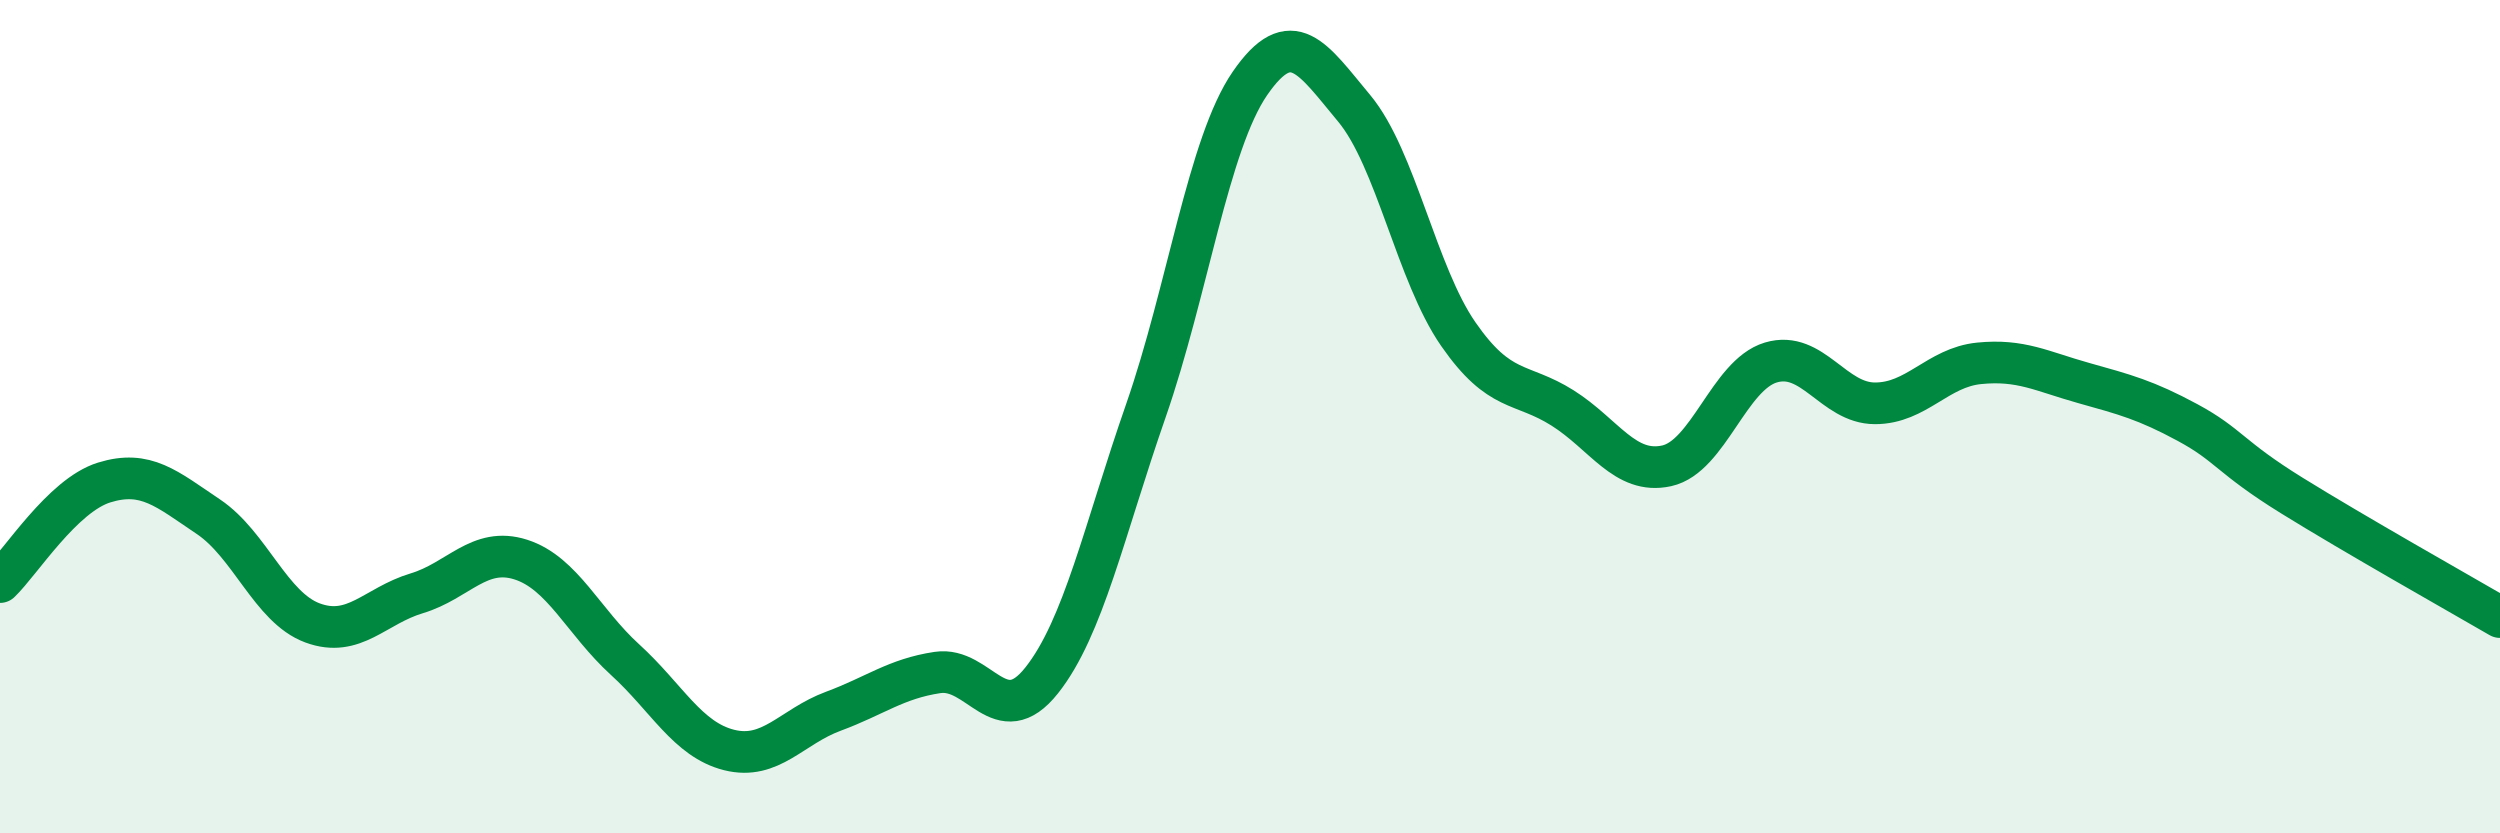
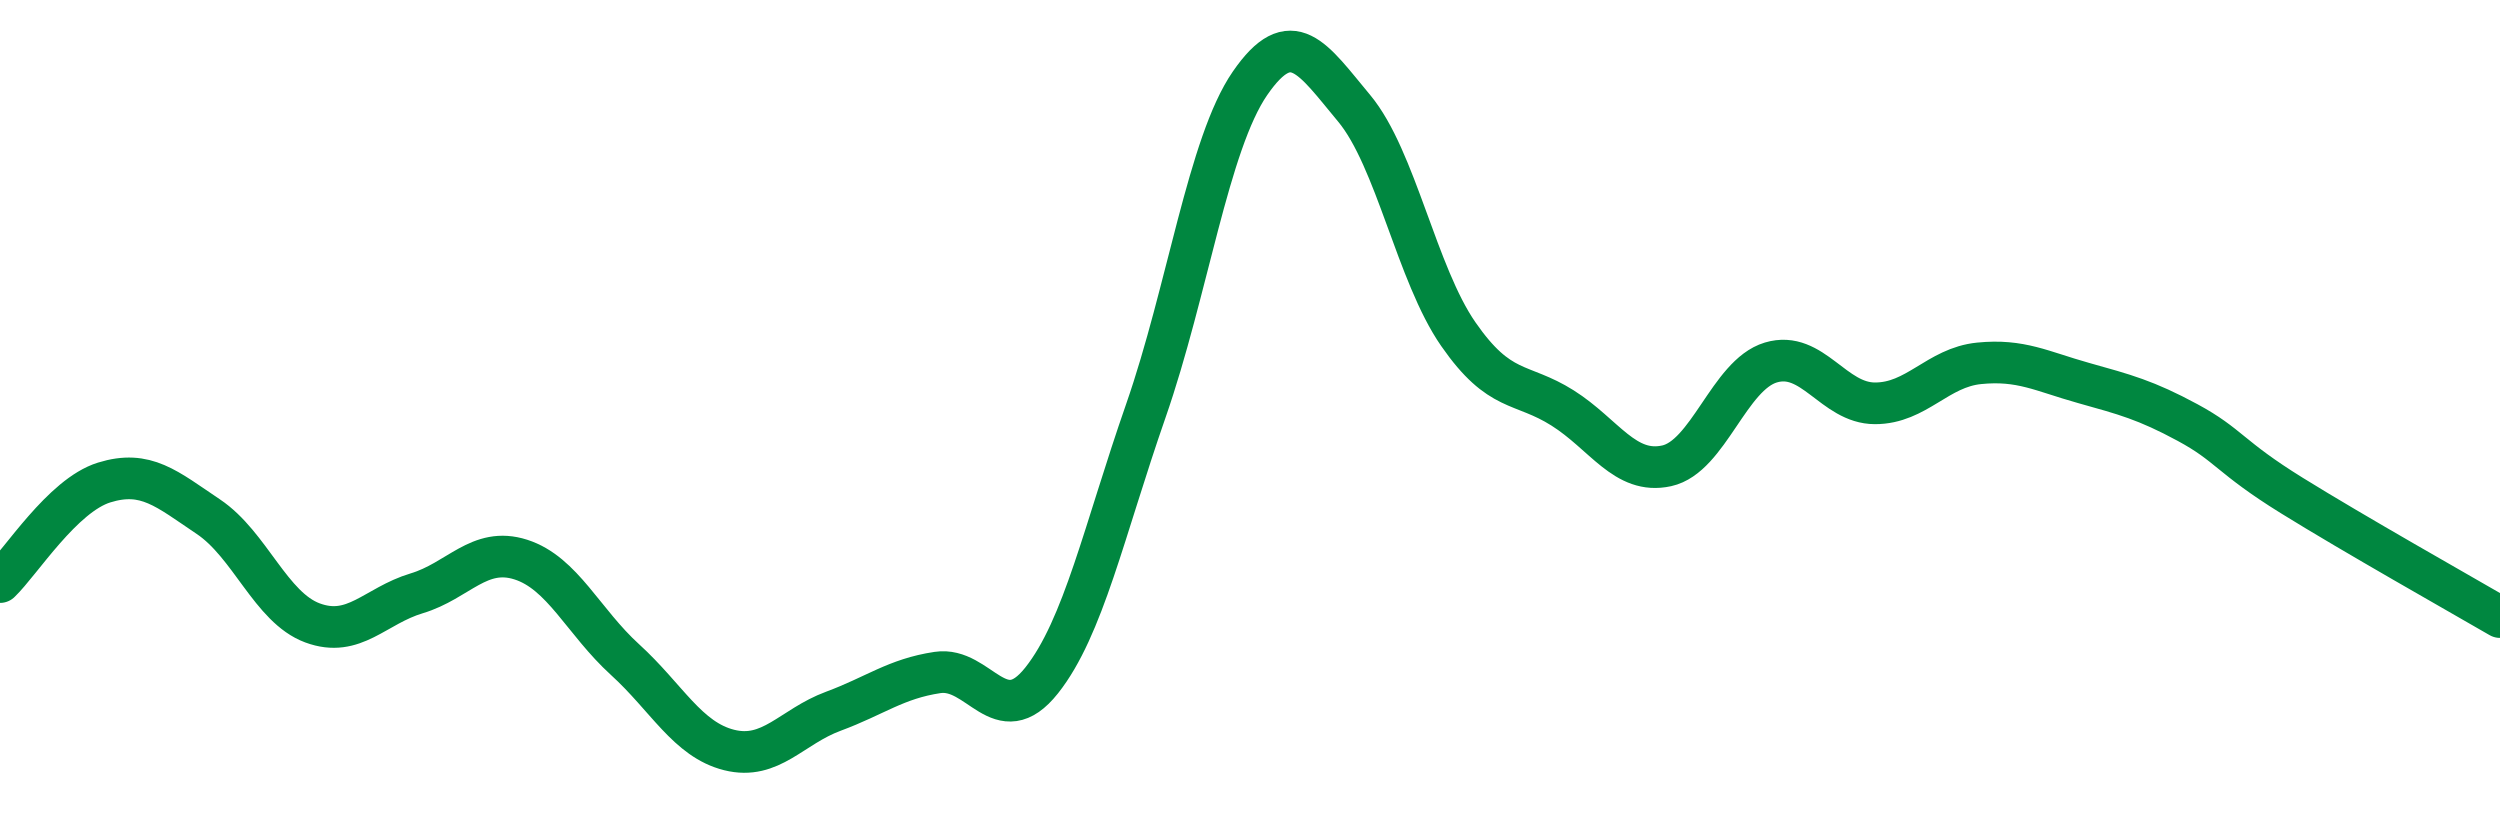
<svg xmlns="http://www.w3.org/2000/svg" width="60" height="20" viewBox="0 0 60 20">
-   <path d="M 0,13.97 C 0.5,13.49 1.5,11.89 2.5,11.58 C 3.5,11.27 4,11.73 5,12.4 C 6,13.07 6.5,14.58 7.5,14.95 C 8.5,15.32 9,14.54 10,14.24 C 11,13.94 11.5,13.11 12.5,13.43 C 13.5,13.75 14,14.92 15,15.83 C 16,16.74 16.5,17.75 17.5,18 C 18.5,18.25 19,17.44 20,17.07 C 21,16.7 21.5,16.29 22.5,16.14 C 23.5,15.99 24,17.59 25,16.33 C 26,15.07 26.5,12.73 27.5,9.86 C 28.5,6.99 29,3.45 30,2 C 31,0.55 31.5,1.4 32.5,2.6 C 33.5,3.8 34,6.58 35,8.02 C 36,9.46 36.5,9.16 37.5,9.79 C 38.5,10.42 39,11.4 40,11.18 C 41,10.96 41.5,9 42.5,8.7 C 43.5,8.4 44,9.68 45,9.68 C 46,9.68 46.5,8.82 47.5,8.72 C 48.5,8.62 49,8.91 50,9.19 C 51,9.47 51.5,9.6 52.5,10.14 C 53.5,10.68 53.5,10.96 55,11.89 C 56.5,12.82 59,14.23 60,14.81L60 20L0 20Z" fill="#008740" opacity="0.1" stroke-linecap="round" stroke-linejoin="round" />
  <path d="M 0,13.97 C 0.5,13.49 1.5,11.89 2.5,11.58 C 3.5,11.27 4,11.73 5,12.4 C 6,13.07 6.5,14.58 7.5,14.95 C 8.5,15.32 9,14.54 10,14.24 C 11,13.94 11.5,13.11 12.5,13.43 C 13.5,13.75 14,14.92 15,15.83 C 16,16.74 16.5,17.75 17.5,18 C 18.5,18.25 19,17.44 20,17.07 C 21,16.7 21.5,16.29 22.5,16.14 C 23.5,15.99 24,17.59 25,16.33 C 26,15.07 26.5,12.73 27.5,9.86 C 28.5,6.99 29,3.45 30,2 C 31,0.55 31.5,1.4 32.5,2.6 C 33.5,3.8 34,6.58 35,8.02 C 36,9.46 36.5,9.16 37.5,9.79 C 38.5,10.42 39,11.4 40,11.18 C 41,10.96 41.5,9 42.5,8.7 C 43.5,8.4 44,9.68 45,9.68 C 46,9.68 46.5,8.82 47.5,8.72 C 48.5,8.62 49,8.91 50,9.19 C 51,9.47 51.5,9.6 52.5,10.14 C 53.5,10.68 53.5,10.96 55,11.89 C 56.5,12.82 59,14.23 60,14.81" stroke="#008740" stroke-width="1" fill="none" stroke-linecap="round" stroke-linejoin="round" />
</svg>